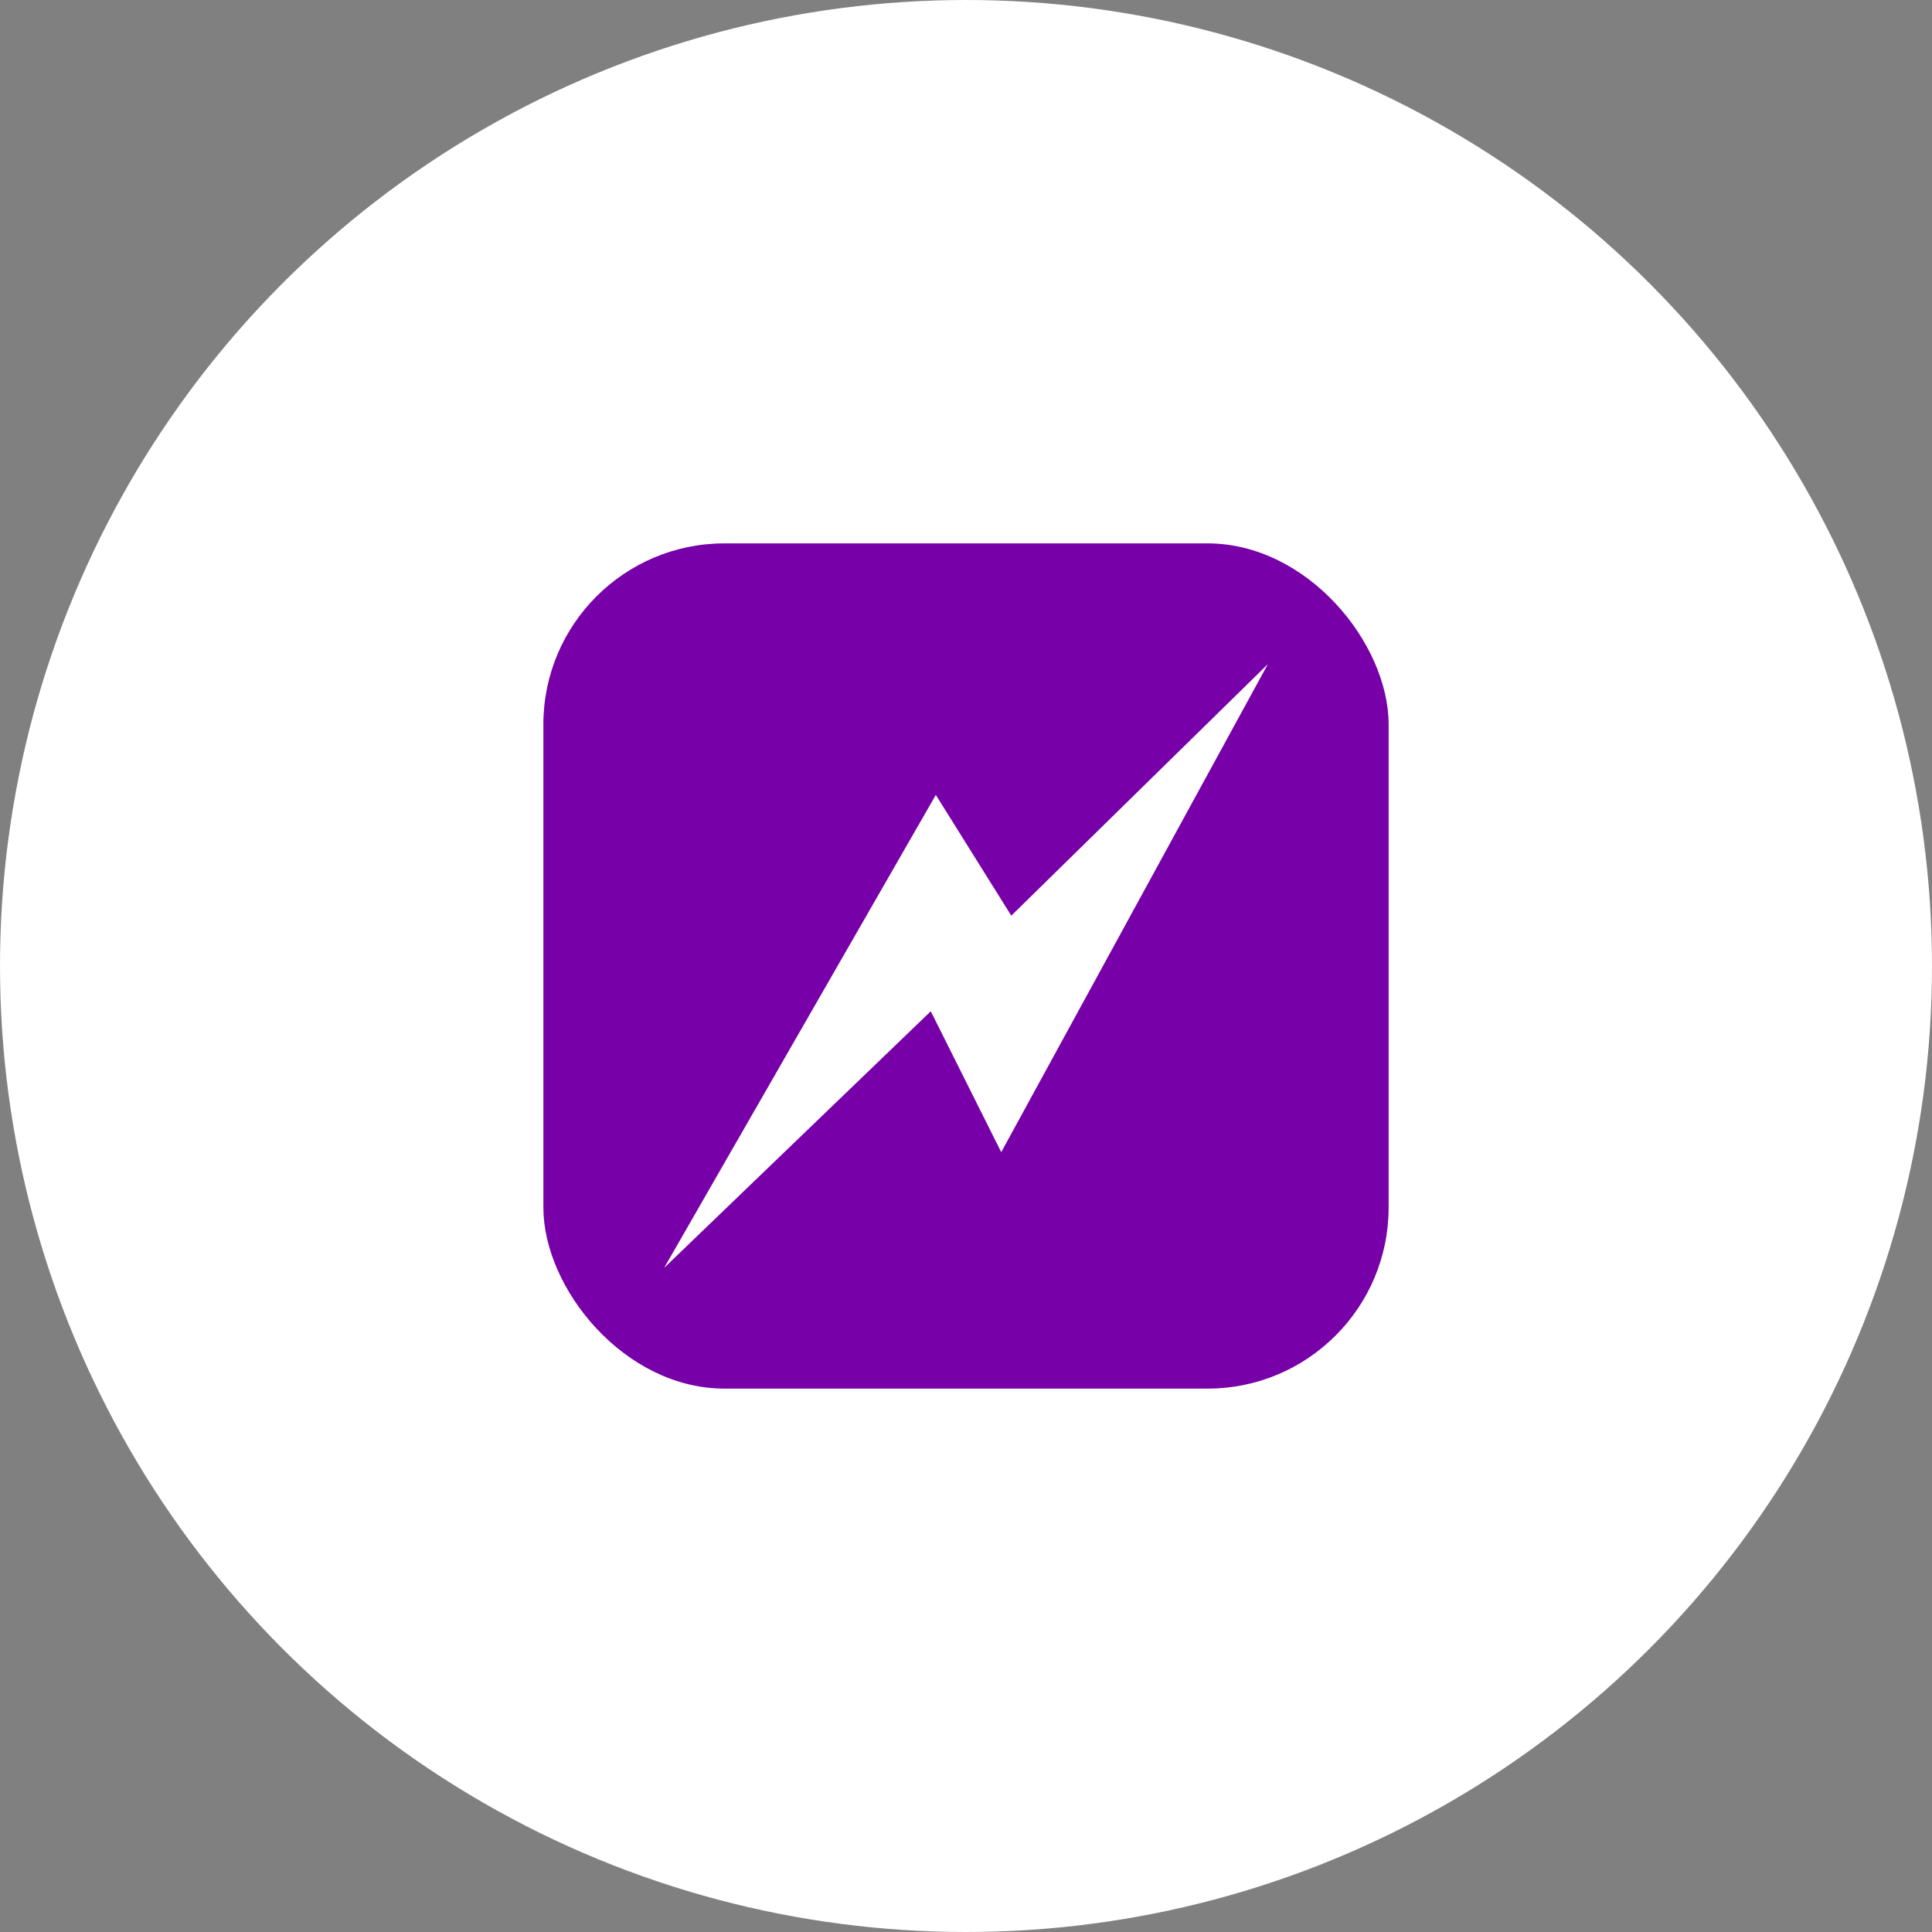
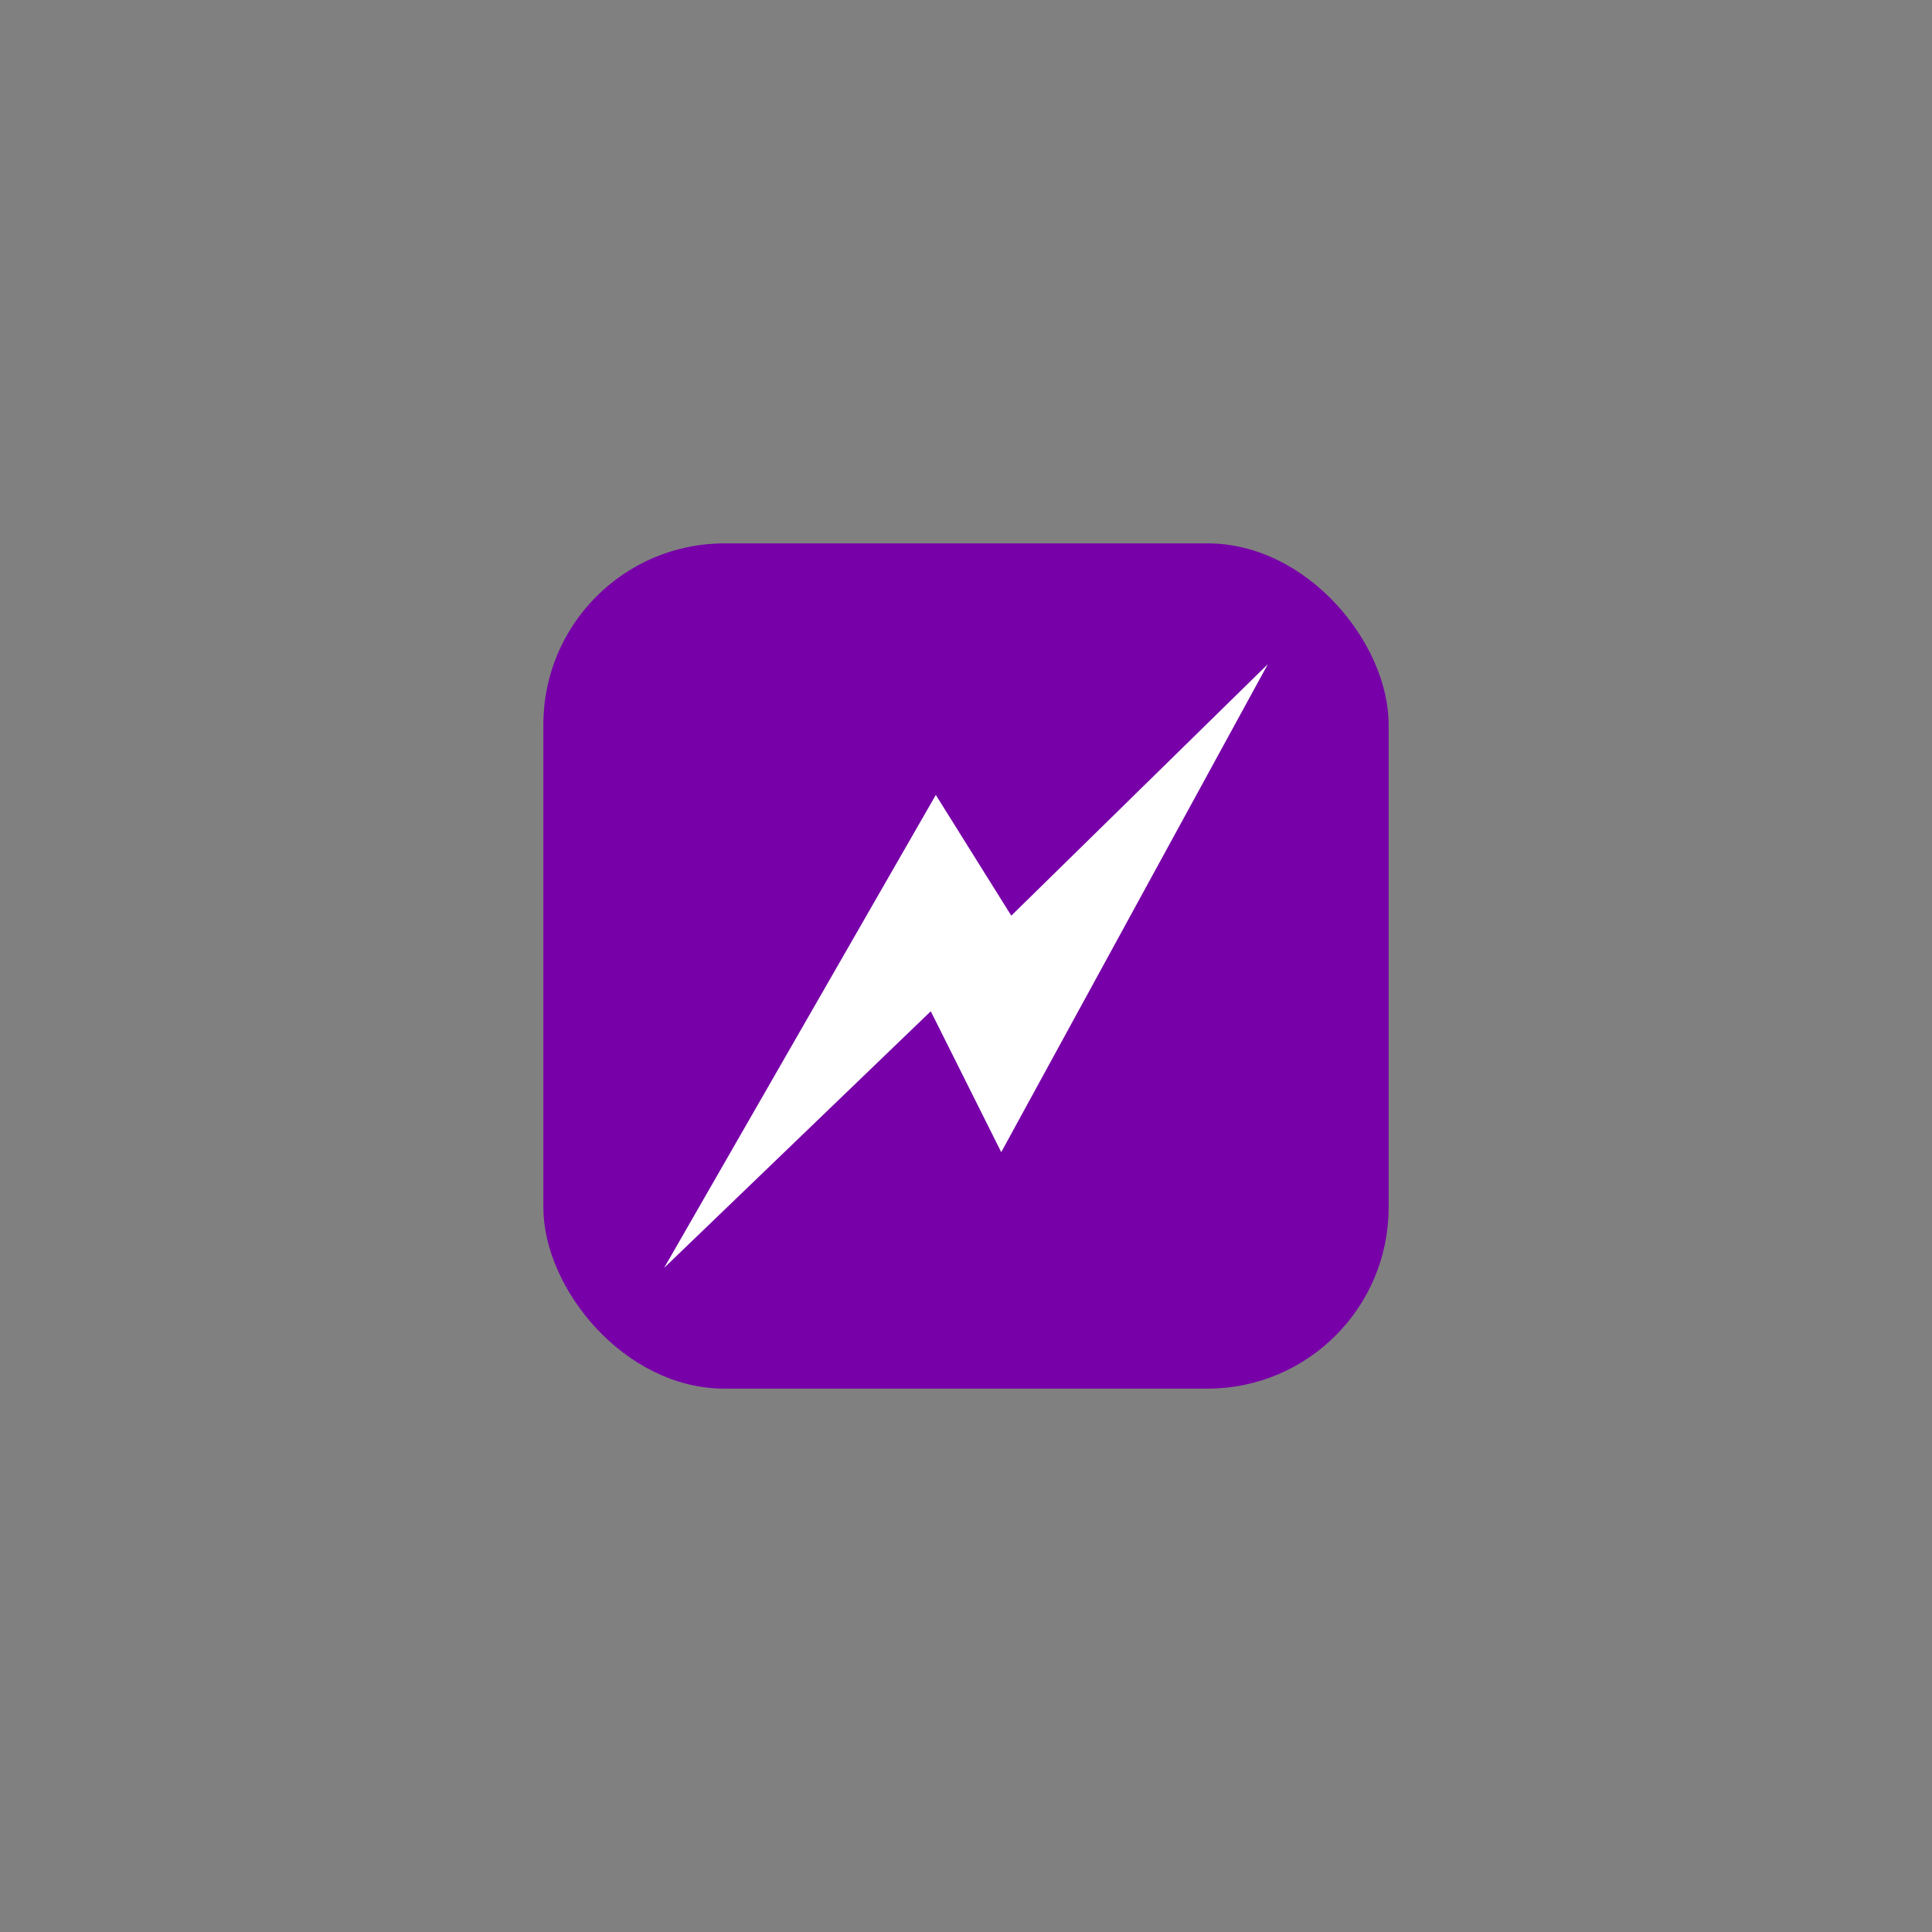
<svg xmlns="http://www.w3.org/2000/svg" width="64" height="64" viewBox="0 0 64 64" fill="none">
  <rect x="0" y="0" width="64" height="64" fill="#808080" stroke="none" />
  <g clip-path="url(#clip0_4479_3642)">
-     <circle cx="32" cy="32" r="32" fill="white" />
    <rect x="18" y="18" width="28" height="28" rx="6" fill="#7700A8" />
    <path d="M42 22L33.167 38.167L30.833 33.5L22 42L31 26.333L33.5 30.333L42 22Z" fill="white" />
  </g>
  <defs>
    <clipPath id="clip0_4479_3642">
      <rect width="64" height="64" fill="white" />
    </clipPath>
  </defs>
</svg>